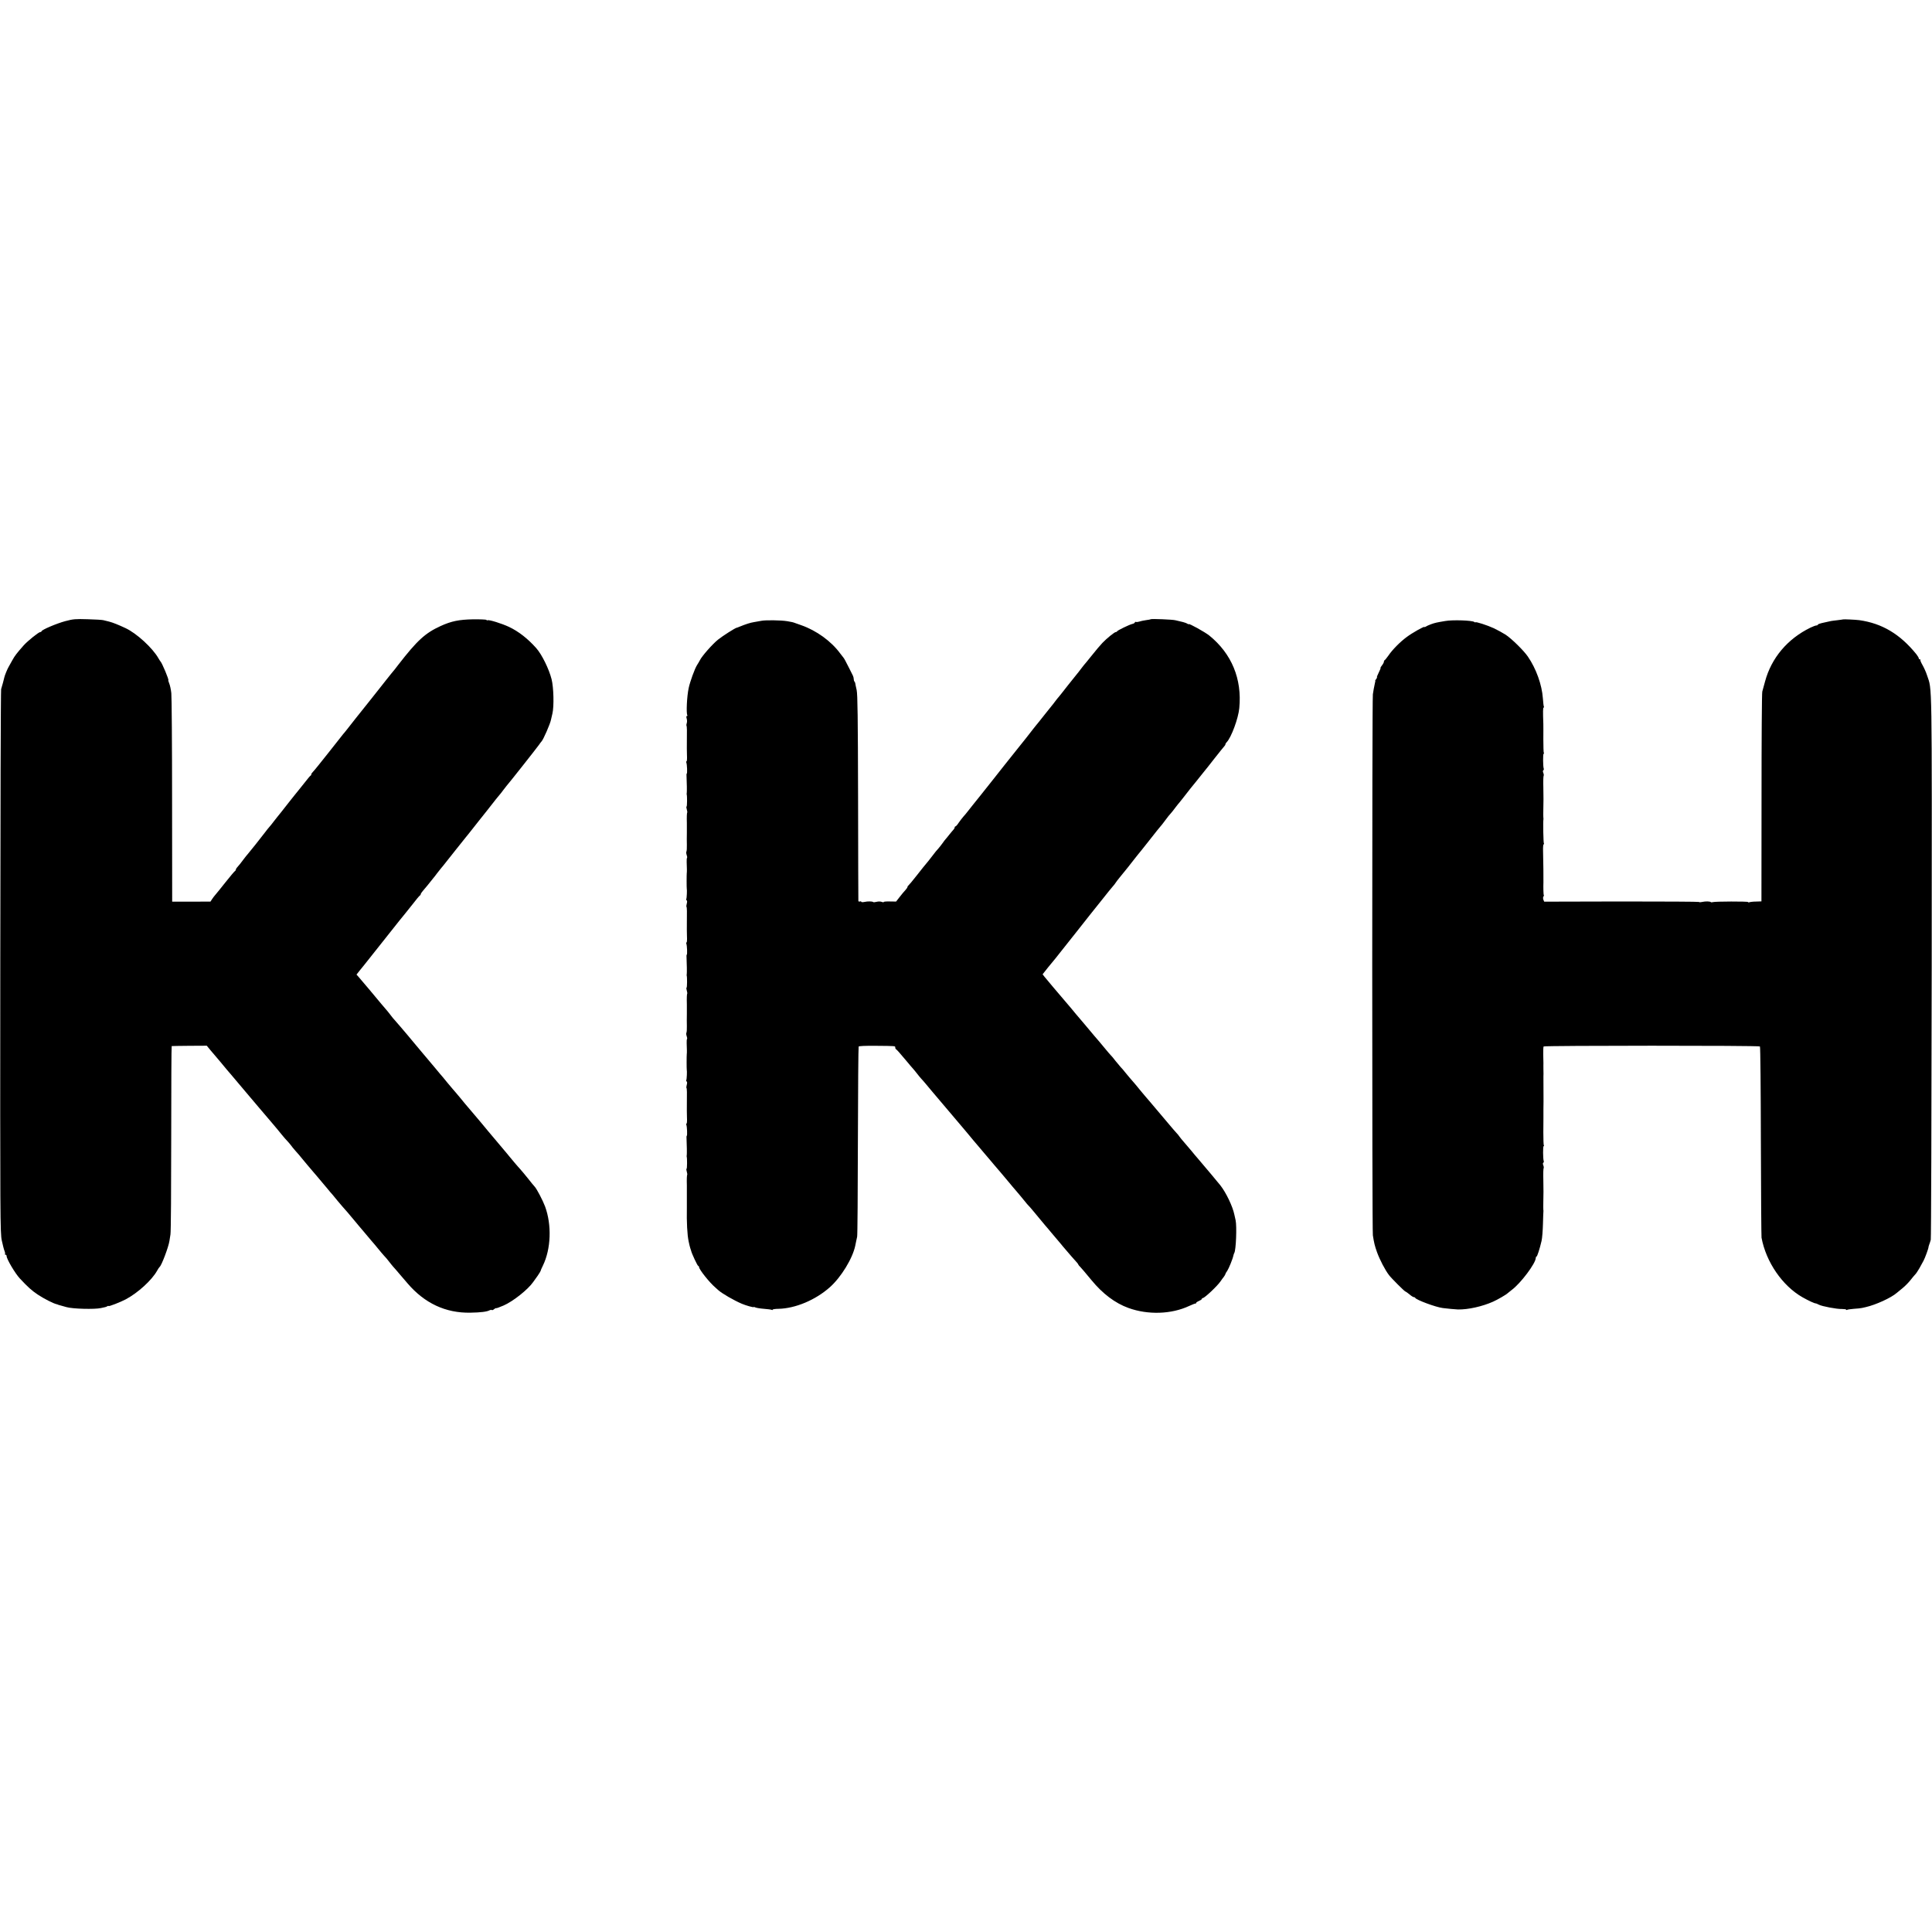
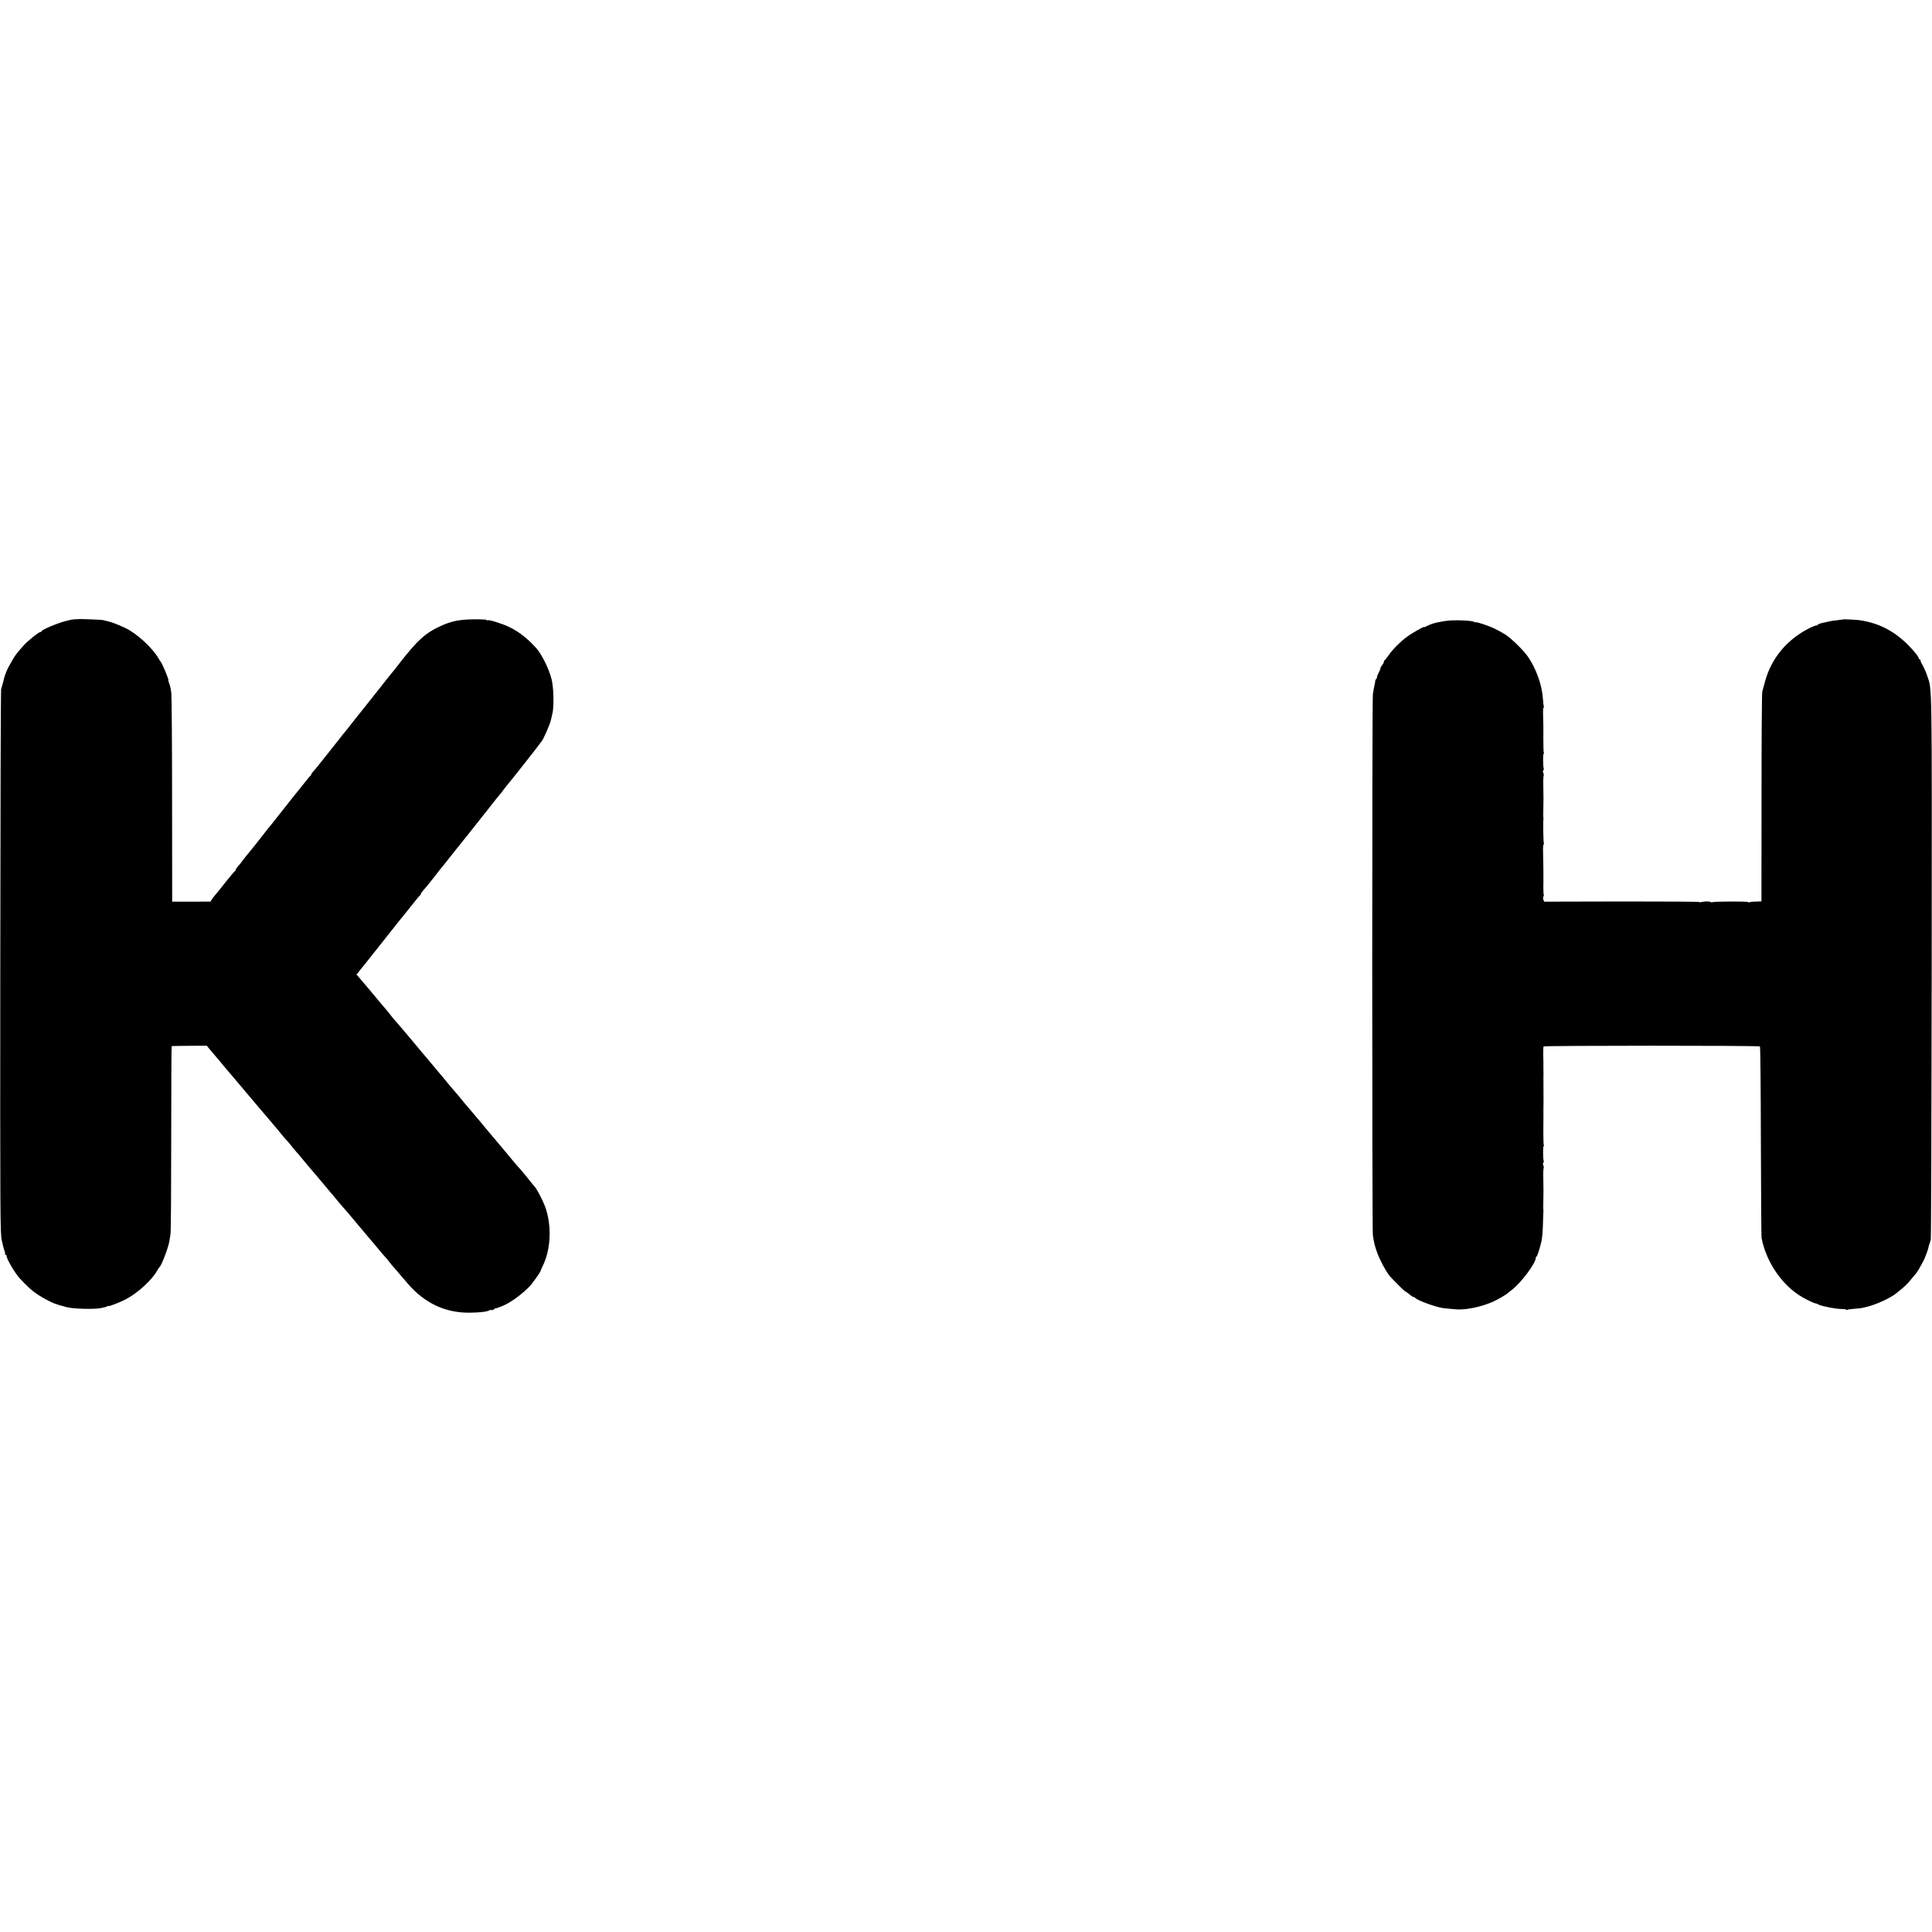
<svg xmlns="http://www.w3.org/2000/svg" version="1.0" width="2048pt" height="2048pt" viewBox="0 0 2048 2048" preserveAspectRatio="xMidYMid meet">
  <g transform="translate(0,2048) scale(0.1,-0.1)" fill="#000000" stroke="none">
    <path d="M693 13896 c-93 -25 -253 -93 -253 -108 0 -4 -6 -8 -13 -8 -17 0 -132 -93 -174 -139 -79 -90 -94 -109 -123 -161 -17 -30 -34 -62 -39 -70 -13 -21 -42 -93 -45 -110 -3 -16 -23 -90 -34 -125 -4 -11 -8 -1311 -9 -2890 -2 -2749 -1 -2874 16 -2955 10 -47 23 -97 29 -111 6 -15 8 -30 5 -33 -4 -3 -1 -6 5 -6 7 0 12 -7 12 -15 0 -31 90 -183 140 -237 87 -93 126 -128 190 -171 70 -46 165 -94 200 -102 8 -2 15 -4 15 -5 0 -1 7 -3 15 -5 8 -2 42 -12 75 -21 65 -19 298 -25 365 -10 19 4 40 9 45 10 6 1 16 5 22 9 7 5 13 6 13 3 0 -9 125 40 184 71 130 70 276 203 332 304 10 19 22 36 26 39 21 16 94 210 104 275 2 11 7 43 11 70 5 28 8 488 8 1022 0 535 2 974 5 974 3 1 88 2 189 3 l183 1 41 -50 c23 -27 46 -55 52 -61 5 -6 28 -32 50 -59 51 -62 97 -117 110 -131 11 -12 124 -146 190 -225 11 -13 60 -72 110 -130 49 -58 109 -128 132 -155 23 -27 50 -59 60 -71 10 -11 34 -41 53 -65 19 -23 45 -53 57 -65 12 -12 27 -31 35 -41 7 -11 31 -40 53 -65 22 -24 47 -53 55 -64 21 -26 113 -136 125 -149 6 -6 26 -31 47 -55 20 -24 46 -55 58 -69 12 -14 36 -42 53 -63 18 -22 40 -49 51 -60 10 -12 35 -42 55 -67 20 -24 43 -51 51 -60 29 -31 75 -86 120 -140 25 -30 49 -60 55 -66 5 -6 28 -32 50 -59 22 -27 58 -69 80 -95 22 -25 56 -65 75 -89 19 -24 47 -56 61 -72 15 -15 40 -44 55 -65 16 -21 36 -45 44 -54 8 -9 38 -42 65 -75 28 -32 66 -77 85 -99 180 -211 404 -316 666 -311 111 2 176 10 205 26 9 4 19 6 22 2 4 -3 14 0 23 8 10 8 19 13 20 12 5 -3 28 5 82 28 98 42 259 169 314 249 10 14 31 44 48 67 16 24 30 46 30 49 0 4 11 30 25 58 86 177 95 430 23 627 -25 66 -88 187 -111 211 -7 7 -40 47 -72 88 -33 41 -69 84 -80 96 -11 11 -36 41 -57 65 -20 24 -44 54 -55 66 -10 12 -25 30 -33 40 -8 10 -51 61 -95 113 -44 52 -87 104 -97 115 -43 53 -134 161 -143 171 -5 6 -28 33 -50 59 -22 26 -47 56 -57 67 -9 10 -31 38 -50 61 -18 22 -40 48 -48 57 -8 8 -46 54 -85 100 -38 47 -74 90 -80 96 -5 6 -28 33 -50 60 -22 26 -57 69 -79 94 -21 25 -54 65 -75 89 -20 24 -52 62 -71 85 -35 41 -46 54 -65 78 -22 27 -139 163 -144 168 -4 3 -22 25 -41 50 -19 25 -39 50 -45 56 -11 12 -54 63 -184 219 -51 61 -101 120 -112 132 l-20 22 38 48 c21 27 44 55 51 63 11 13 210 264 369 465 26 33 50 62 53 65 3 3 39 48 80 100 40 52 77 97 82 98 4 2 8 8 8 13 0 5 9 20 20 32 11 12 36 42 56 67 20 25 43 54 52 65 10 11 29 36 43 55 15 19 35 45 45 57 11 12 30 36 44 54 26 34 190 239 218 274 10 11 42 52 72 90 30 38 61 77 67 85 15 18 145 182 181 229 15 19 32 39 37 45 6 6 24 29 40 51 17 22 32 42 35 45 12 11 317 397 340 430 13 19 27 37 30 40 18 16 94 190 101 232 1 4 7 33 15 65 18 76 13 276 -9 363 -27 107 -103 263 -163 330 -89 100 -187 177 -289 225 -74 35 -212 78 -226 70 -4 -3 -10 -1 -13 4 -3 4 -68 7 -143 6 -147 -3 -228 -19 -342 -71 -164 -75 -248 -152 -449 -411 -28 -37 -45 -59 -79 -99 -17 -22 -71 -88 -118 -149 -48 -60 -97 -123 -111 -140 -117 -146 -185 -232 -234 -295 -19 -25 -38 -47 -41 -50 -3 -3 -72 -90 -154 -195 -82 -104 -157 -197 -167 -206 -10 -9 -18 -21 -18 -27 0 -6 -3 -12 -8 -14 -4 -1 -30 -32 -57 -67 -28 -36 -60 -76 -72 -90 -12 -15 -54 -66 -93 -116 -92 -117 -112 -143 -130 -164 -8 -10 -26 -33 -40 -51 -14 -19 -34 -44 -45 -56 -11 -12 -29 -35 -40 -50 -31 -42 -187 -238 -194 -244 -3 -3 -20 -23 -36 -45 -34 -46 -55 -72 -72 -90 -7 -8 -13 -18 -13 -23 0 -6 -4 -12 -8 -14 -5 -2 -50 -55 -100 -118 -50 -63 -99 -124 -109 -135 -10 -11 -26 -32 -35 -46 l-17 -26 -203 -1 -203 0 -1 1072 c0 589 -4 1101 -8 1138 -4 38 -14 84 -22 103 -8 19 -12 35 -10 35 10 0 -67 185 -84 200 -3 3 -12 17 -20 31 -62 110 -232 266 -350 321 -77 36 -135 59 -174 69 -23 5 -50 12 -61 15 -11 3 -85 8 -165 10 -130 4 -155 2 -237 -20z" />
-     <path d="M12199 13916 c-2 -2 -25 -7 -52 -10 -26 -4 -57 -10 -70 -15 -12 -4 -28 -6 -34 -4 -7 3 -13 0 -13 -5 0 -5 -12 -13 -27 -16 -33 -8 -157 -68 -161 -78 -2 -5 -8 -8 -14 -8 -13 0 -94 -65 -142 -115 -21 -22 -73 -83 -114 -135 -42 -52 -78 -97 -82 -100 -3 -3 -18 -23 -35 -45 -16 -22 -32 -42 -35 -45 -3 -3 -48 -59 -100 -125 -51 -66 -96 -122 -99 -125 -4 -3 -19 -23 -36 -45 -16 -22 -32 -42 -35 -45 -3 -3 -39 -48 -80 -100 -41 -52 -79 -100 -85 -106 -5 -6 -21 -26 -35 -44 -31 -41 -106 -136 -170 -215 -52 -64 -218 -274 -250 -315 -23 -30 -44 -56 -135 -170 -73 -90 -111 -139 -142 -178 -10 -13 -29 -36 -42 -50 -13 -15 -35 -44 -49 -64 -13 -21 -29 -38 -33 -38 -5 0 -9 -5 -9 -11 0 -6 -6 -16 -12 -23 -7 -7 -26 -30 -43 -51 -16 -21 -35 -43 -40 -49 -6 -6 -22 -27 -35 -46 -14 -19 -34 -45 -45 -57 -21 -23 -22 -24 -75 -93 -19 -25 -42 -54 -52 -65 -10 -11 -55 -67 -100 -125 -45 -58 -86 -106 -90 -108 -4 -2 -8 -8 -8 -13 0 -6 -10 -21 -22 -34 -13 -13 -40 -46 -61 -73 l-38 -49 -68 1 c-38 1 -67 -2 -64 -6 2 -5 -7 -4 -21 2 -14 5 -37 5 -55 0 -16 -4 -32 -6 -35 -2 -9 8 -57 9 -93 1 -18 -4 -33 -3 -33 2 0 4 -7 6 -15 3 -9 -4 -15 0 -16 7 -1 8 -2 500 -3 1094 -2 851 -5 1093 -15 1140 -8 33 -14 65 -15 72 -1 7 -5 16 -9 19 -4 4 -7 16 -7 26 0 10 -4 26 -9 36 -5 9 -23 45 -40 80 -35 70 -54 105 -61 112 -3 3 -18 23 -35 45 -95 129 -251 241 -410 297 -44 15 -81 28 -82 29 -5 2 -15 5 -68 14 -66 11 -231 13 -275 4 -19 -4 -55 -10 -79 -14 -38 -6 -82 -20 -156 -50 -11 -5 -22 -9 -25 -9 -18 -3 -149 -87 -198 -126 -59 -47 -171 -174 -193 -219 -7 -14 -21 -37 -30 -51 -24 -37 -75 -177 -89 -245 -19 -89 -27 -266 -14 -287 3 -4 1 -8 -5 -8 -6 0 -7 -11 -2 -27 5 -16 5 -37 1 -48 -4 -11 -5 -24 -3 -28 5 -8 6 -55 4 -172 -1 -38 0 -100 1 -138 2 -37 0 -67 -4 -67 -4 0 -5 -7 -2 -15 7 -19 11 -115 4 -115 -3 0 -4 -19 -2 -42 3 -52 4 -150 2 -163 -1 -6 -2 -12 -1 -15 6 -16 5 -130 -1 -130 -4 0 -3 -13 2 -29 4 -16 7 -31 5 -33 -4 -4 -6 -49 -4 -113 0 -22 0 -69 0 -105 -1 -36 -1 -93 0 -126 1 -34 -1 -66 -5 -72 -3 -6 -2 -21 3 -35 5 -14 7 -27 4 -30 -3 -4 -5 -23 -4 -44 3 -65 3 -108 1 -118 -2 -13 -2 -158 0 -165 4 -12 0 -102 -5 -110 -3 -5 -1 -11 4 -14 6 -4 6 -18 1 -35 -4 -16 -6 -32 -3 -34 5 -5 6 -53 4 -172 -1 -38 0 -100 1 -138 2 -37 0 -67 -4 -67 -4 0 -5 -7 -2 -15 7 -19 11 -115 4 -115 -3 0 -4 -19 -2 -42 3 -52 4 -150 2 -163 -1 -6 -2 -12 -1 -15 6 -16 5 -130 -1 -130 -4 0 -3 -13 2 -29 4 -16 7 -31 5 -33 -4 -4 -6 -49 -4 -113 0 -22 0 -69 0 -105 -1 -36 -1 -93 0 -126 1 -34 -1 -66 -5 -72 -3 -6 -2 -21 3 -35 5 -14 7 -27 4 -30 -3 -4 -5 -23 -4 -44 3 -65 3 -108 1 -118 -2 -13 -2 -158 0 -165 4 -12 0 -102 -5 -110 -3 -5 -1 -11 4 -14 6 -4 6 -18 1 -35 -4 -16 -6 -32 -3 -34 5 -5 6 -53 4 -172 -1 -38 0 -100 1 -138 2 -37 0 -67 -4 -67 -4 0 -5 -7 -2 -15 7 -19 11 -115 4 -115 -3 0 -4 -19 -2 -42 3 -52 4 -150 2 -163 -1 -6 -2 -12 -1 -15 6 -16 5 -130 -1 -130 -4 0 -3 -13 2 -29 4 -16 7 -31 5 -33 -4 -4 -6 -49 -4 -113 0 -22 0 -69 0 -105 0 -36 0 -72 0 -80 0 -8 0 -31 0 -50 -3 -156 4 -291 19 -360 6 -30 14 -62 17 -70 3 -8 7 -21 9 -28 6 -29 68 -162 76 -162 4 0 8 -5 8 -11 0 -25 112 -166 174 -218 10 -9 23 -21 30 -27 38 -35 168 -110 251 -145 46 -19 118 -39 123 -35 2 3 12 1 21 -4 9 -4 49 -11 89 -14 40 -3 77 -8 83 -11 5 -4 9 -3 9 2 0 4 28 9 63 9 178 4 391 93 544 229 119 106 241 305 269 440 8 42 15 71 20 95 4 14 7 471 8 1015 1 545 5 995 8 1001 4 6 68 9 180 8 216 -2 208 -1 208 -18 0 -8 3 -16 8 -18 7 -3 44 -44 117 -132 22 -27 50 -60 63 -74 12 -14 33 -39 45 -55 12 -16 31 -39 42 -51 11 -11 33 -37 49 -56 15 -19 48 -57 71 -85 37 -44 117 -137 272 -321 23 -27 50 -59 61 -72 11 -13 35 -41 52 -62 17 -21 39 -48 48 -58 10 -11 35 -41 57 -67 22 -26 49 -58 60 -71 11 -12 34 -40 52 -61 17 -21 41 -49 53 -63 55 -64 70 -81 140 -165 41 -50 77 -92 80 -95 5 -5 98 -116 115 -138 5 -7 17 -21 26 -30 9 -9 34 -37 54 -62 79 -95 111 -133 128 -154 11 -11 35 -41 55 -65 21 -25 53 -63 72 -85 19 -22 38 -45 43 -51 4 -5 17 -22 30 -36 12 -14 45 -52 72 -84 28 -32 56 -64 63 -71 6 -7 12 -15 12 -18 0 -3 10 -16 23 -28 21 -23 40 -45 117 -138 119 -145 251 -244 392 -295 207 -75 455 -67 643 21 33 15 63 27 68 26 4 -1 7 2 7 7 0 5 14 14 30 21 17 7 30 16 30 21 0 5 5 9 10 9 19 0 157 130 190 180 8 12 23 33 33 45 9 13 17 26 17 30 0 4 8 19 19 33 17 26 59 128 66 165 2 9 6 21 9 25 18 30 28 279 14 347 -4 17 -10 43 -13 58 -18 89 -88 234 -148 311 -27 34 -146 176 -245 292 -15 17 -43 50 -62 74 -19 23 -53 63 -75 88 -22 25 -46 54 -54 66 -8 12 -19 26 -25 31 -6 6 -59 66 -116 135 -58 69 -109 130 -115 136 -5 6 -30 35 -54 64 -25 29 -50 58 -55 64 -6 6 -29 34 -51 61 -22 28 -50 61 -62 75 -44 50 -62 72 -95 112 -18 23 -40 49 -49 57 -8 9 -33 39 -55 66 -21 28 -44 55 -50 60 -6 6 -33 37 -60 70 -27 33 -53 65 -59 71 -5 6 -30 35 -55 64 -25 30 -74 88 -110 131 -36 42 -74 87 -85 100 -11 13 -35 42 -53 64 -38 45 -86 102 -188 221 -38 45 -79 94 -91 109 l-21 27 61 77 c34 42 68 83 75 91 6 8 53 67 103 130 50 63 104 131 119 150 16 19 51 64 79 100 28 36 56 72 63 80 7 8 61 75 120 150 58 74 115 144 126 156 10 11 23 27 28 36 5 8 25 35 45 59 43 51 123 152 159 199 14 18 30 38 35 44 6 6 47 58 93 116 104 132 134 170 147 184 6 6 24 29 40 51 42 56 48 64 66 83 8 9 31 37 49 62 19 25 39 50 45 56 5 6 21 26 35 44 31 41 125 160 143 180 7 8 29 35 48 60 19 25 37 47 40 50 3 3 48 59 99 125 52 66 100 126 107 133 7 7 13 17 13 22 0 5 6 15 13 22 48 48 124 252 134 362 30 309 -81 577 -318 769 -46 37 -219 133 -219 121 0 -4 -6 -2 -12 4 -7 5 -29 13 -48 18 -36 8 -39 9 -80 19 -28 8 -255 17 -261 11z" />
    <path d="M19537 13914 c-1 -1 -27 -4 -57 -8 -30 -3 -62 -8 -70 -9 -8 -2 -43 -10 -77 -17 -35 -7 -63 -17 -63 -21 0 -5 -7 -9 -15 -9 -8 0 -36 -10 -63 -23 -244 -119 -415 -322 -482 -572 -12 -44 -25 -92 -29 -106 -5 -15 -8 -521 -8 -1125 l-1 -1099 -56 -2 c-31 0 -63 -4 -71 -7 -8 -3 -15 -2 -15 2 0 8 -352 7 -374 -1 -8 -3 -17 -3 -20 0 -9 9 -56 10 -93 2 -18 -4 -33 -4 -33 0 0 3 -369 5 -821 5 l-820 -2 -9 22 c-4 11 -4 26 1 32 5 6 7 13 4 15 -4 4 -6 81 -4 139 1 44 -1 208 -4 333 -1 37 2 67 6 67 5 0 6 4 3 9 -6 8 -10 231 -5 256 1 6 0 14 -1 20 -1 5 -1 48 0 95 2 104 2 82 0 223 -2 65 0 120 3 123 3 4 2 17 -3 30 -6 14 -6 26 0 29 5 3 7 11 4 18 -8 23 -9 157 -1 157 5 0 6 4 2 10 -3 5 -5 69 -5 142 1 73 0 147 0 163 -5 130 -4 175 3 175 5 0 6 4 3 8 -3 5 -8 45 -11 90 -10 143 -71 314 -159 442 -43 63 -172 190 -236 232 -30 19 -86 50 -124 68 -69 32 -196 73 -196 63 0 -3 -6 -1 -12 4 -23 17 -229 24 -308 10 -90 -15 -108 -19 -150 -34 -25 -9 -51 -21 -57 -26 -7 -5 -13 -7 -13 -3 0 10 -131 -63 -190 -108 -68 -50 -151 -134 -192 -195 -18 -25 -35 -47 -40 -49 -4 -2 -8 -9 -8 -16 0 -8 -9 -25 -21 -40 -11 -14 -18 -26 -15 -26 4 0 -5 -22 -19 -50 -14 -27 -22 -50 -19 -50 4 0 0 -7 -7 -17 -8 -9 -13 -18 -11 -20 1 -1 2 -4 1 -5 0 -2 -2 -10 -4 -18 -11 -50 -16 -80 -22 -120 -9 -57 -9 -5681 0 -5735 13 -83 20 -111 44 -179 29 -80 86 -190 128 -244 23 -31 164 -172 172 -172 4 -1 24 -14 43 -30 19 -17 40 -30 46 -30 7 0 14 -3 16 -8 9 -21 218 -99 293 -108 34 -5 145 -15 160 -15 108 -2 259 32 373 83 44 19 143 77 152 88 3 3 23 19 45 36 94 69 255 283 255 340 0 7 3 14 8 14 7 0 34 82 53 165 7 28 13 109 15 180 2 72 4 132 5 135 1 3 0 9 -1 15 -1 5 -1 48 0 95 2 104 2 82 0 223 -2 65 0 120 3 123 3 4 2 17 -3 30 -6 14 -6 26 0 29 5 3 7 11 4 18 -8 23 -9 157 -1 157 5 0 6 4 2 10 -3 5 -5 67 -5 137 0 70 1 137 1 148 0 11 0 54 0 95 0 41 1 80 1 85 -1 52 -1 253 -1 265 1 8 1 40 0 70 0 30 -1 62 0 70 0 8 -1 49 -2 92 -1 42 1 80 4 85 7 10 2283 11 2293 0 5 -4 9 -456 10 -1005 1 -548 5 -1008 7 -1022 48 -258 220 -509 433 -631 69 -39 130 -67 144 -66 3 0 16 -6 30 -13 34 -18 192 -48 246 -46 24 0 44 -3 44 -7 0 -5 5 -5 10 -2 6 4 39 8 73 11 34 2 72 6 85 9 12 3 30 7 40 9 106 24 270 99 329 151 6 5 34 28 61 50 27 22 64 60 83 84 19 24 41 51 50 60 10 9 29 39 45 66 15 28 35 64 44 80 15 27 54 133 53 145 0 3 3 15 8 28 5 12 12 35 16 50 4 15 8 1321 10 2903 2 3104 5 2917 -49 3079 -11 35 -34 85 -49 111 -15 26 -25 50 -22 53 4 3 1 6 -5 6 -7 0 -12 5 -12 11 0 6 -11 25 -25 43 -173 214 -364 328 -606 362 -37 5 -168 11 -172 8z" />
  </g>
</svg>